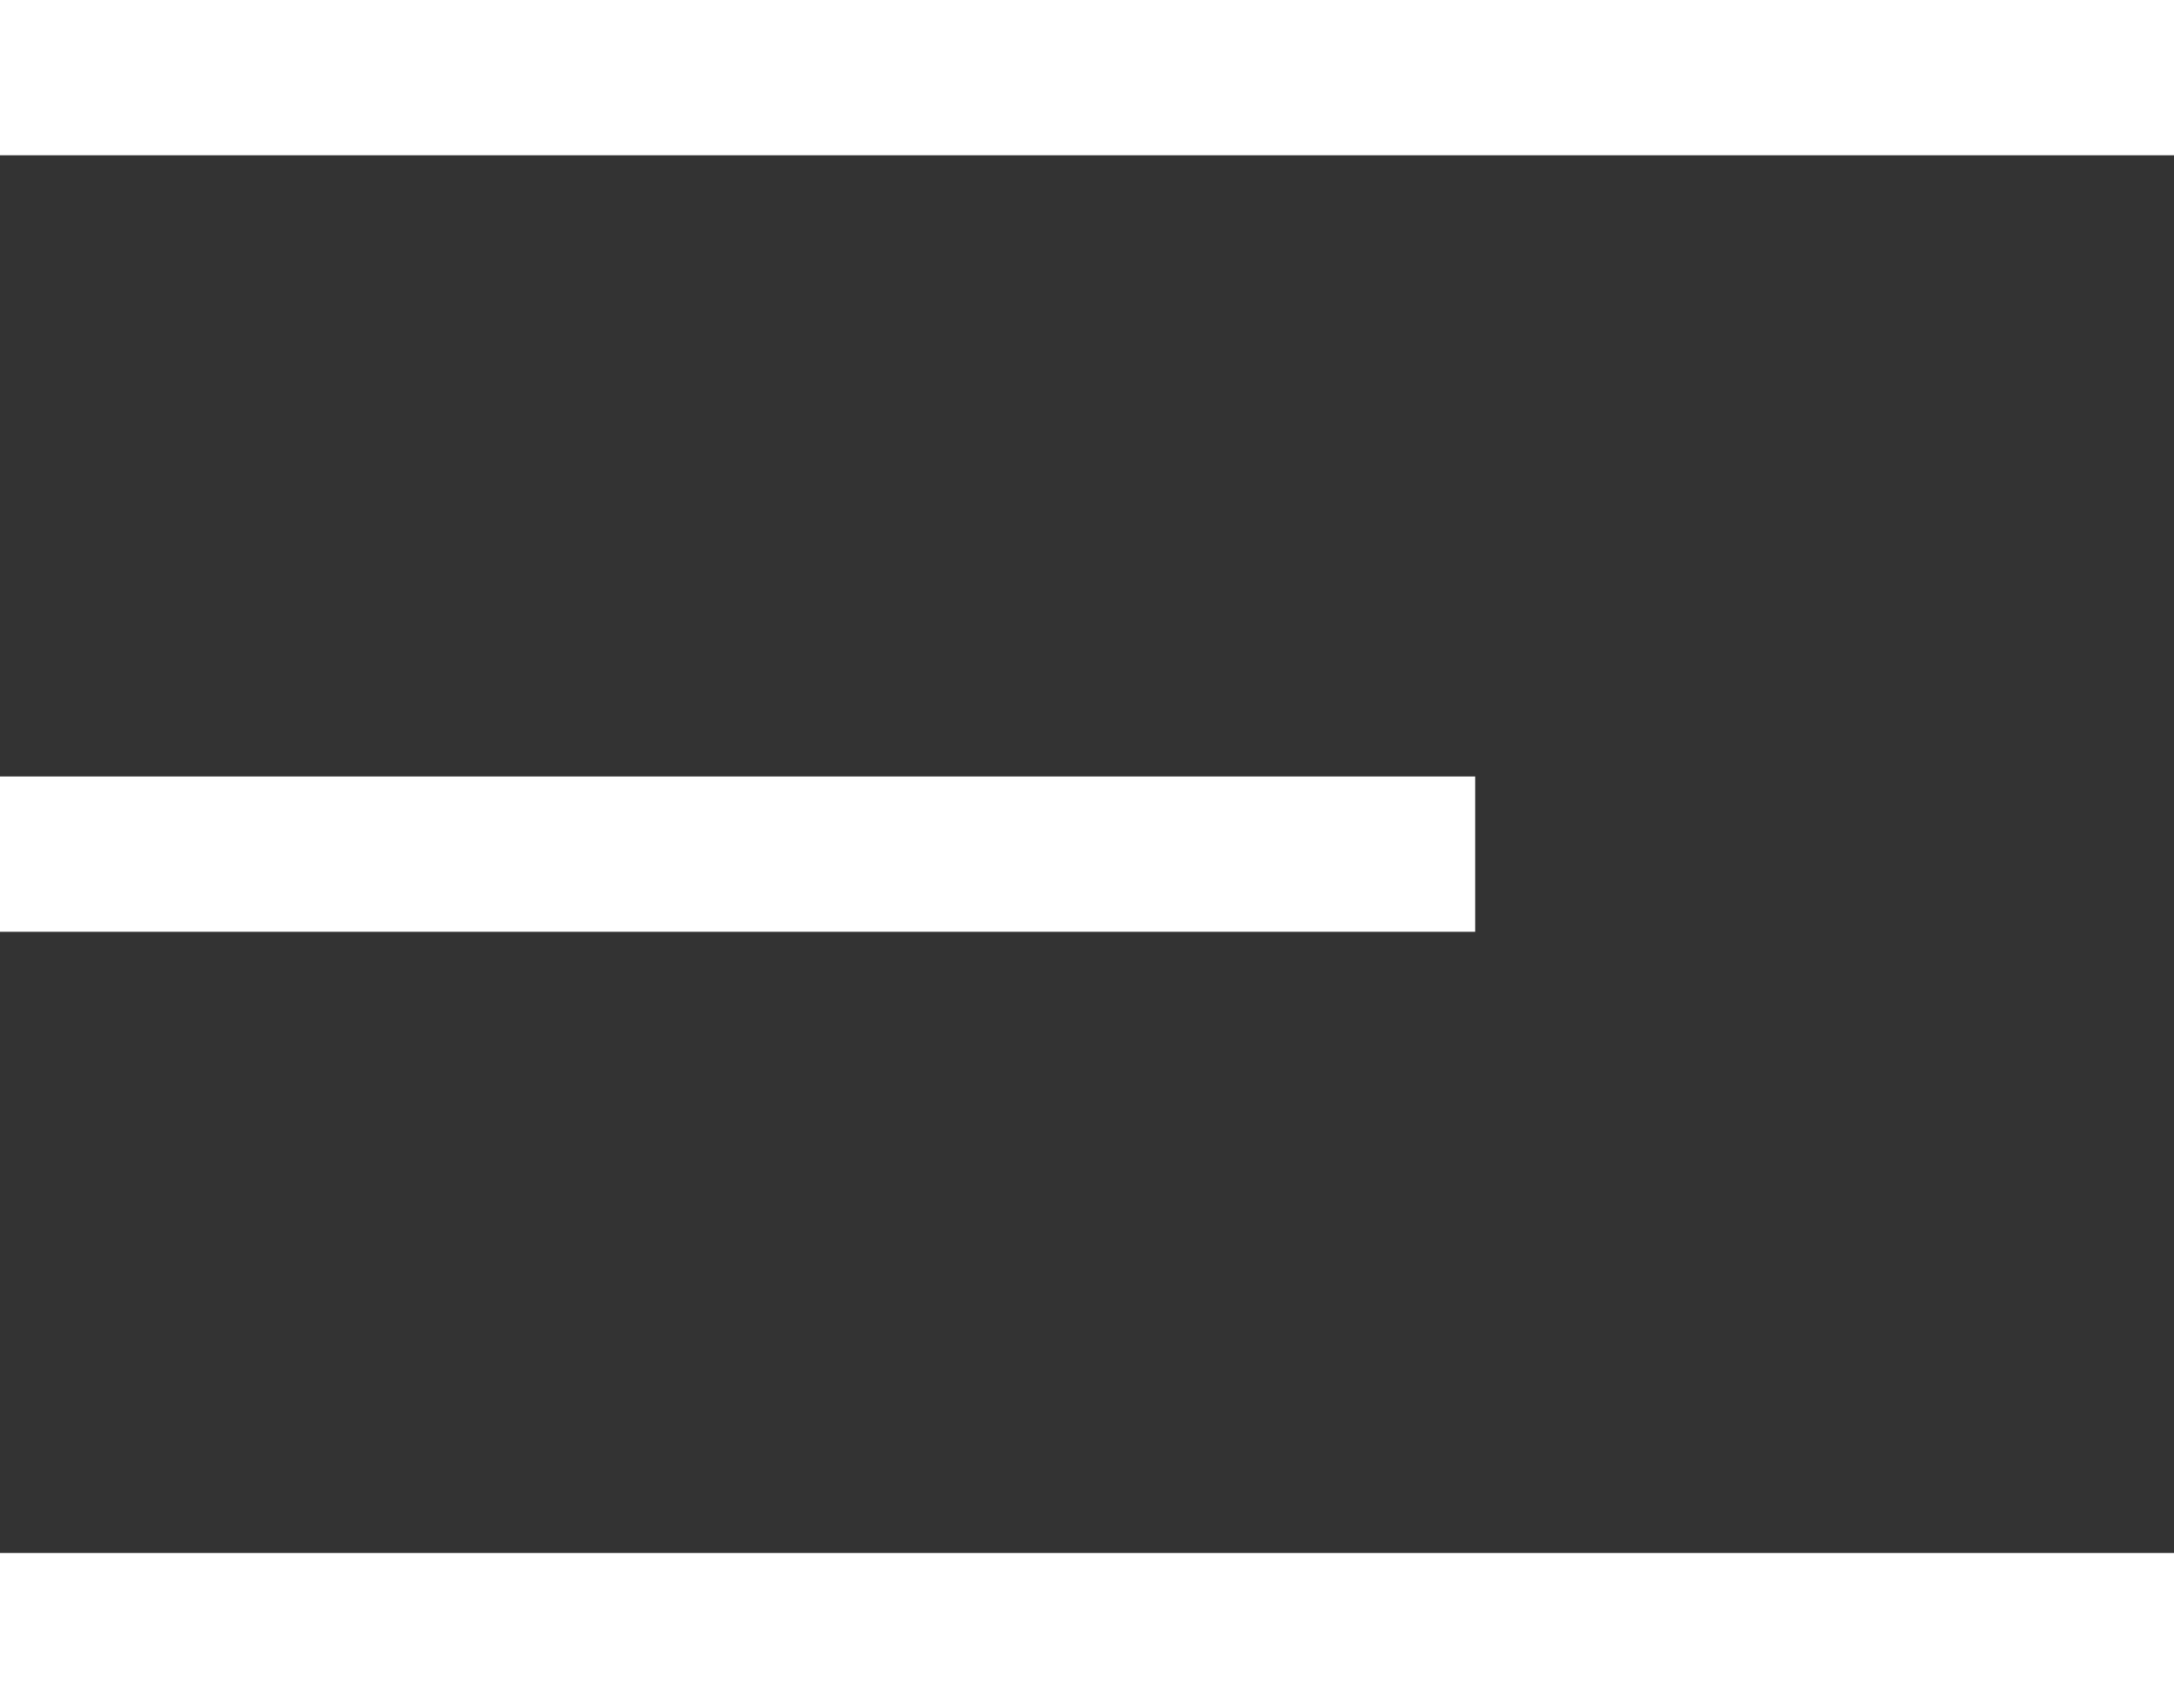
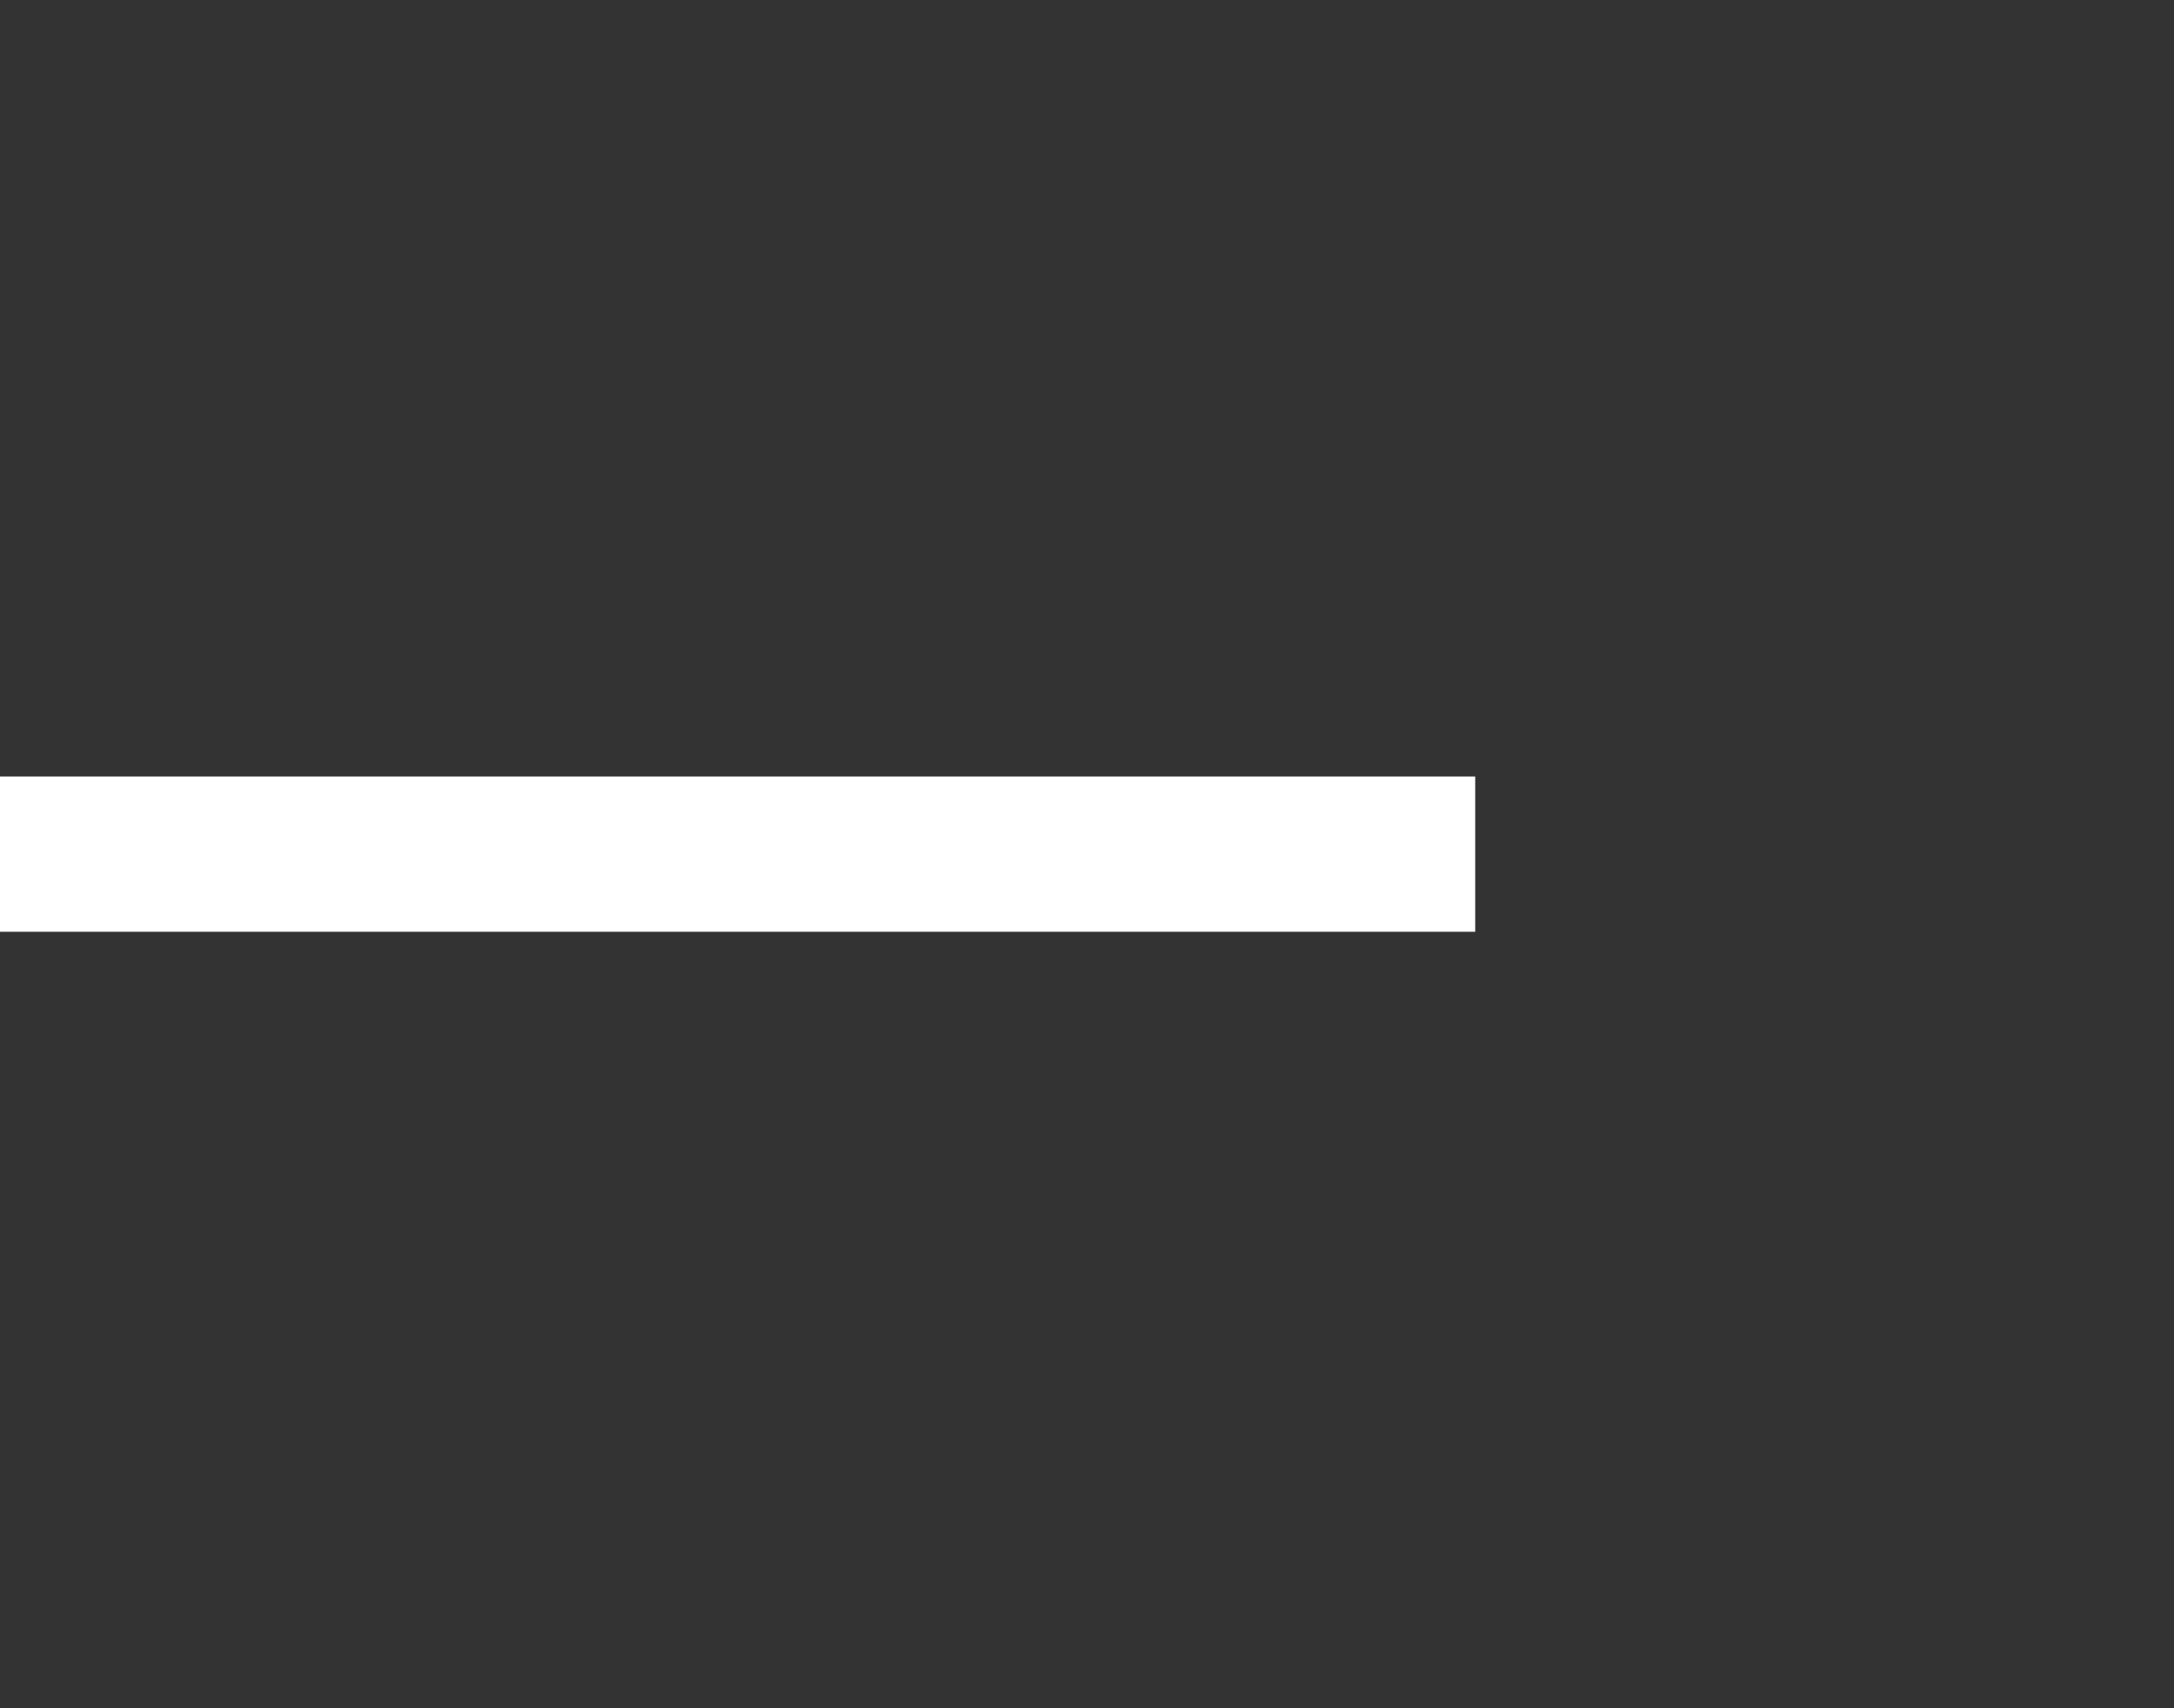
<svg xmlns="http://www.w3.org/2000/svg" width="28" height="22" viewBox="0 0 28 22">
  <rect x="0" y="0" width="28" height="22" fill="#333333" stroke="none" />
  <g id="Raggruppa_1712" data-name="Raggruppa 1712" transform="translate(-1863 -19)">
    <g id="Raggruppa_1" data-name="Raggruppa 1" transform="translate(1863 19)">
-       <rect id="Rettangolo_3" data-name="Rettangolo 3" width="28" height="2" transform="translate(0 20)" fill="#fff" />
-       <rect id="Rettangolo_5" data-name="Rettangolo 5" width="28" height="2" fill="#fff" />
      <rect id="Rettangolo_4" data-name="Rettangolo 4" width="19" height="2" transform="translate(0 10)" fill="#fff" />
    </g>
  </g>
</svg>